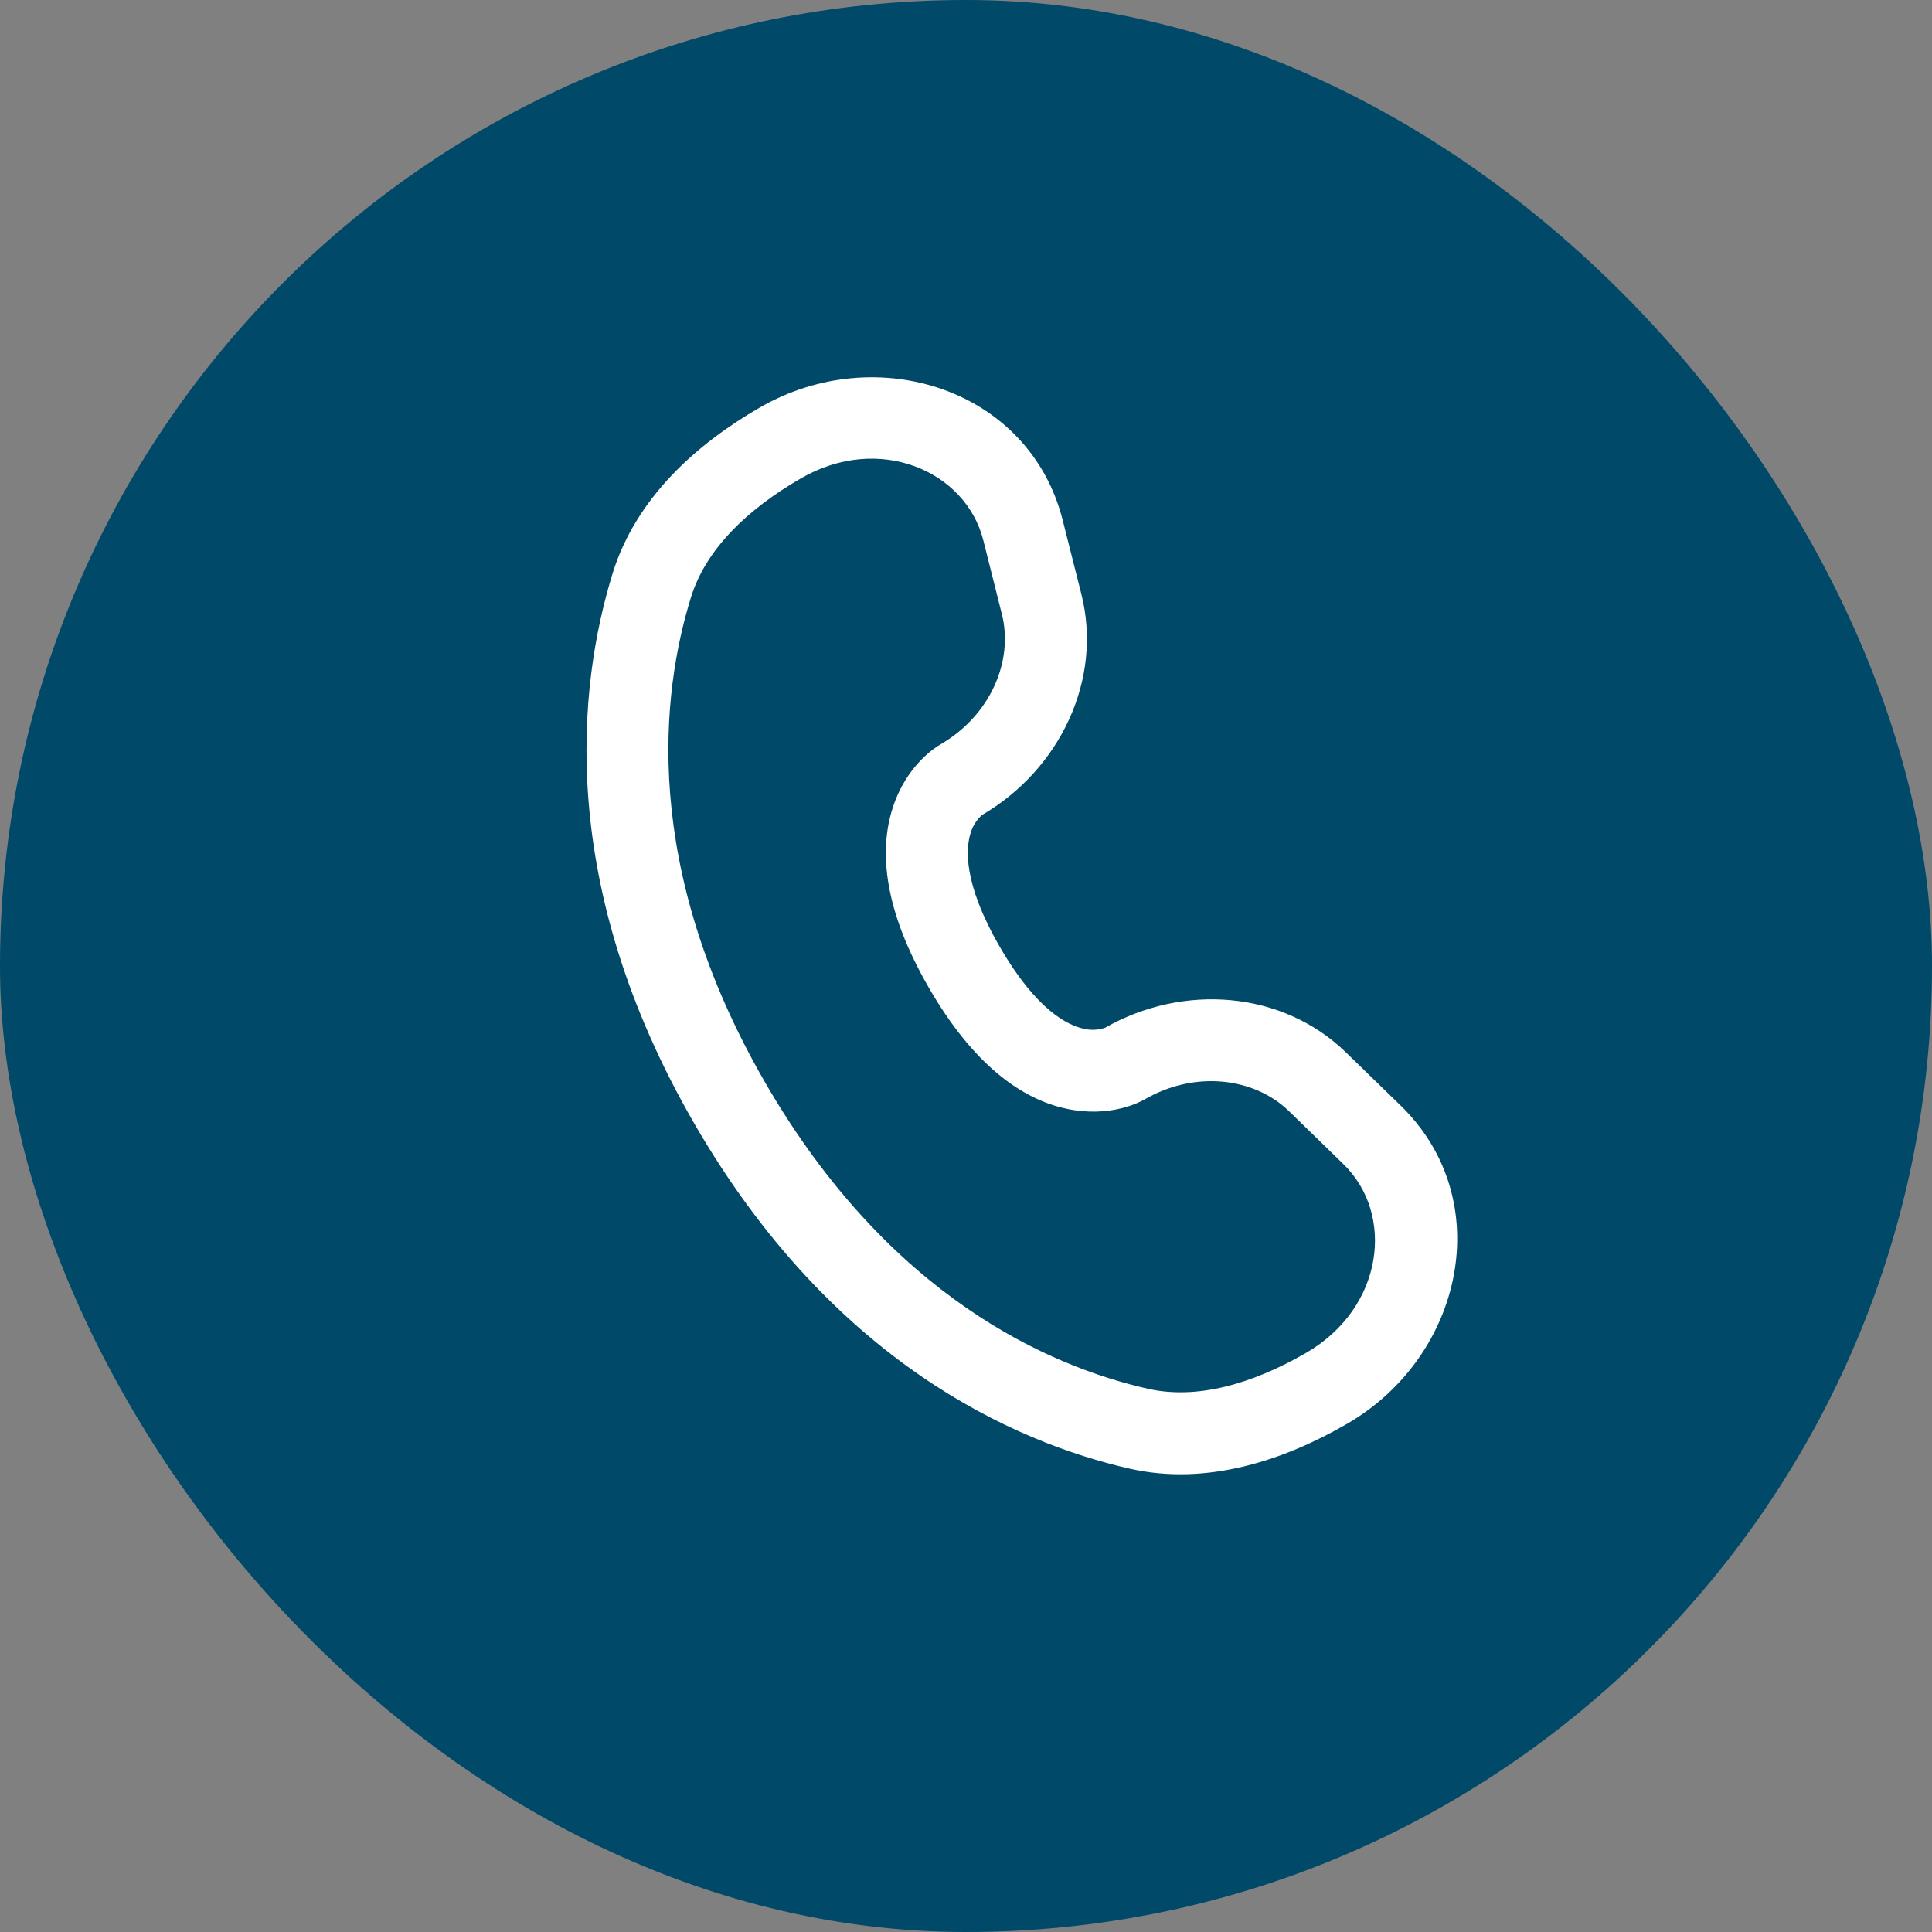
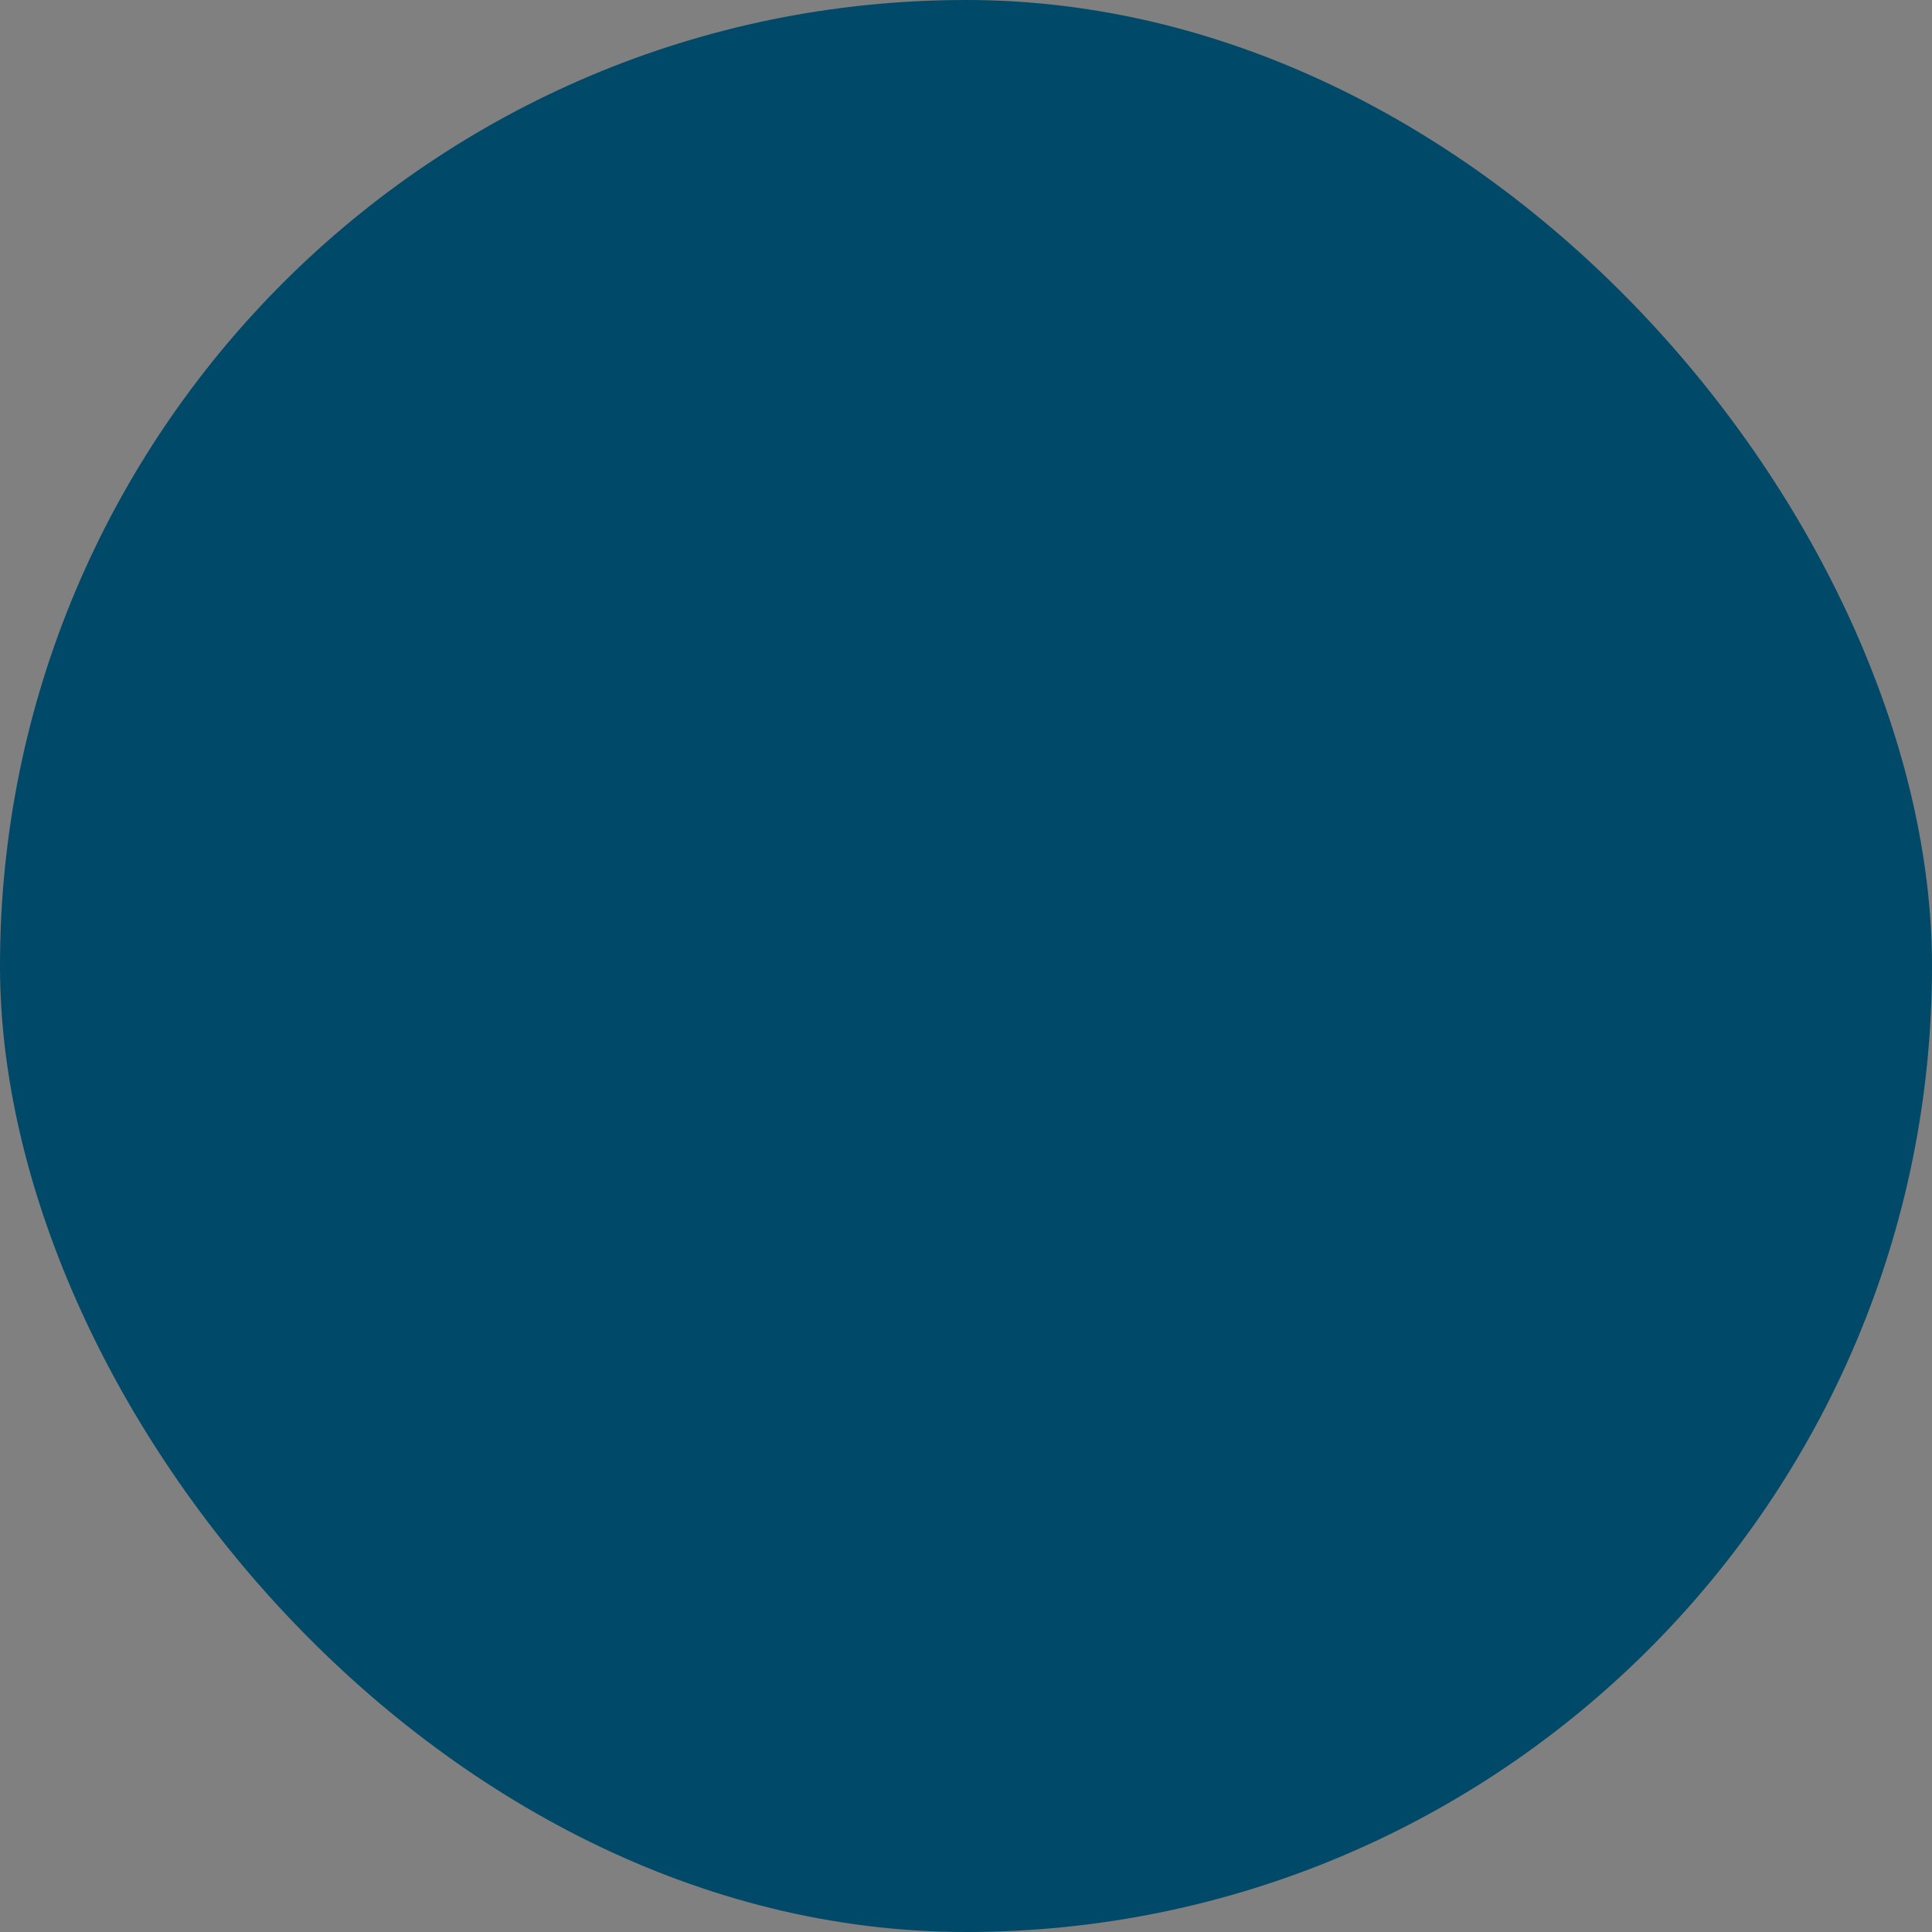
<svg xmlns="http://www.w3.org/2000/svg" width="20" height="20" viewBox="0 0 20 20" fill="none">
  <rect x="0" y="0" width="20" height="20" fill="#808080" stroke="none" />
  <rect width="20" height="20" rx="10" fill="#004968" />
-   <path fill-rule="evenodd" clip-rule="evenodd" d="M7.919 11.203C9.209 13.437 10.876 14.147 11.88 14.376C12.385 14.491 12.956 14.331 13.519 14.006C14.328 13.539 14.44 12.568 13.907 12.051L13.343 11.502C12.985 11.155 12.373 11.078 11.851 11.38C11.803 11.408 11.49 11.575 11.038 11.477C10.577 11.378 10.077 11.025 9.615 10.224C9.152 9.423 9.096 8.813 9.241 8.364C9.382 7.924 9.683 7.737 9.731 7.709C10.255 7.407 10.494 6.84 10.371 6.356L10.179 5.592C9.997 4.874 9.1 4.484 8.291 4.952C7.728 5.277 7.304 5.691 7.152 6.186C6.848 7.17 6.629 8.968 7.919 11.203ZM11.692 15.203C10.497 14.93 8.612 14.098 7.185 11.627C5.758 9.155 5.98 7.107 6.342 5.935C6.585 5.149 7.218 4.592 7.867 4.218C9.074 3.521 10.657 4.025 11.001 5.385L11.194 6.149C11.418 7.037 10.972 7.966 10.166 8.437C10.11 8.487 10.069 8.551 10.048 8.623C10 8.774 9.963 9.132 10.349 9.8C10.734 10.468 11.062 10.615 11.217 10.649C11.29 10.667 11.367 10.664 11.438 10.64C12.249 10.178 13.275 10.255 13.933 10.894L14.498 11.443C15.505 12.421 15.149 14.044 13.942 14.741C13.294 15.115 12.495 15.386 11.692 15.203Z" fill="white" />
</svg>